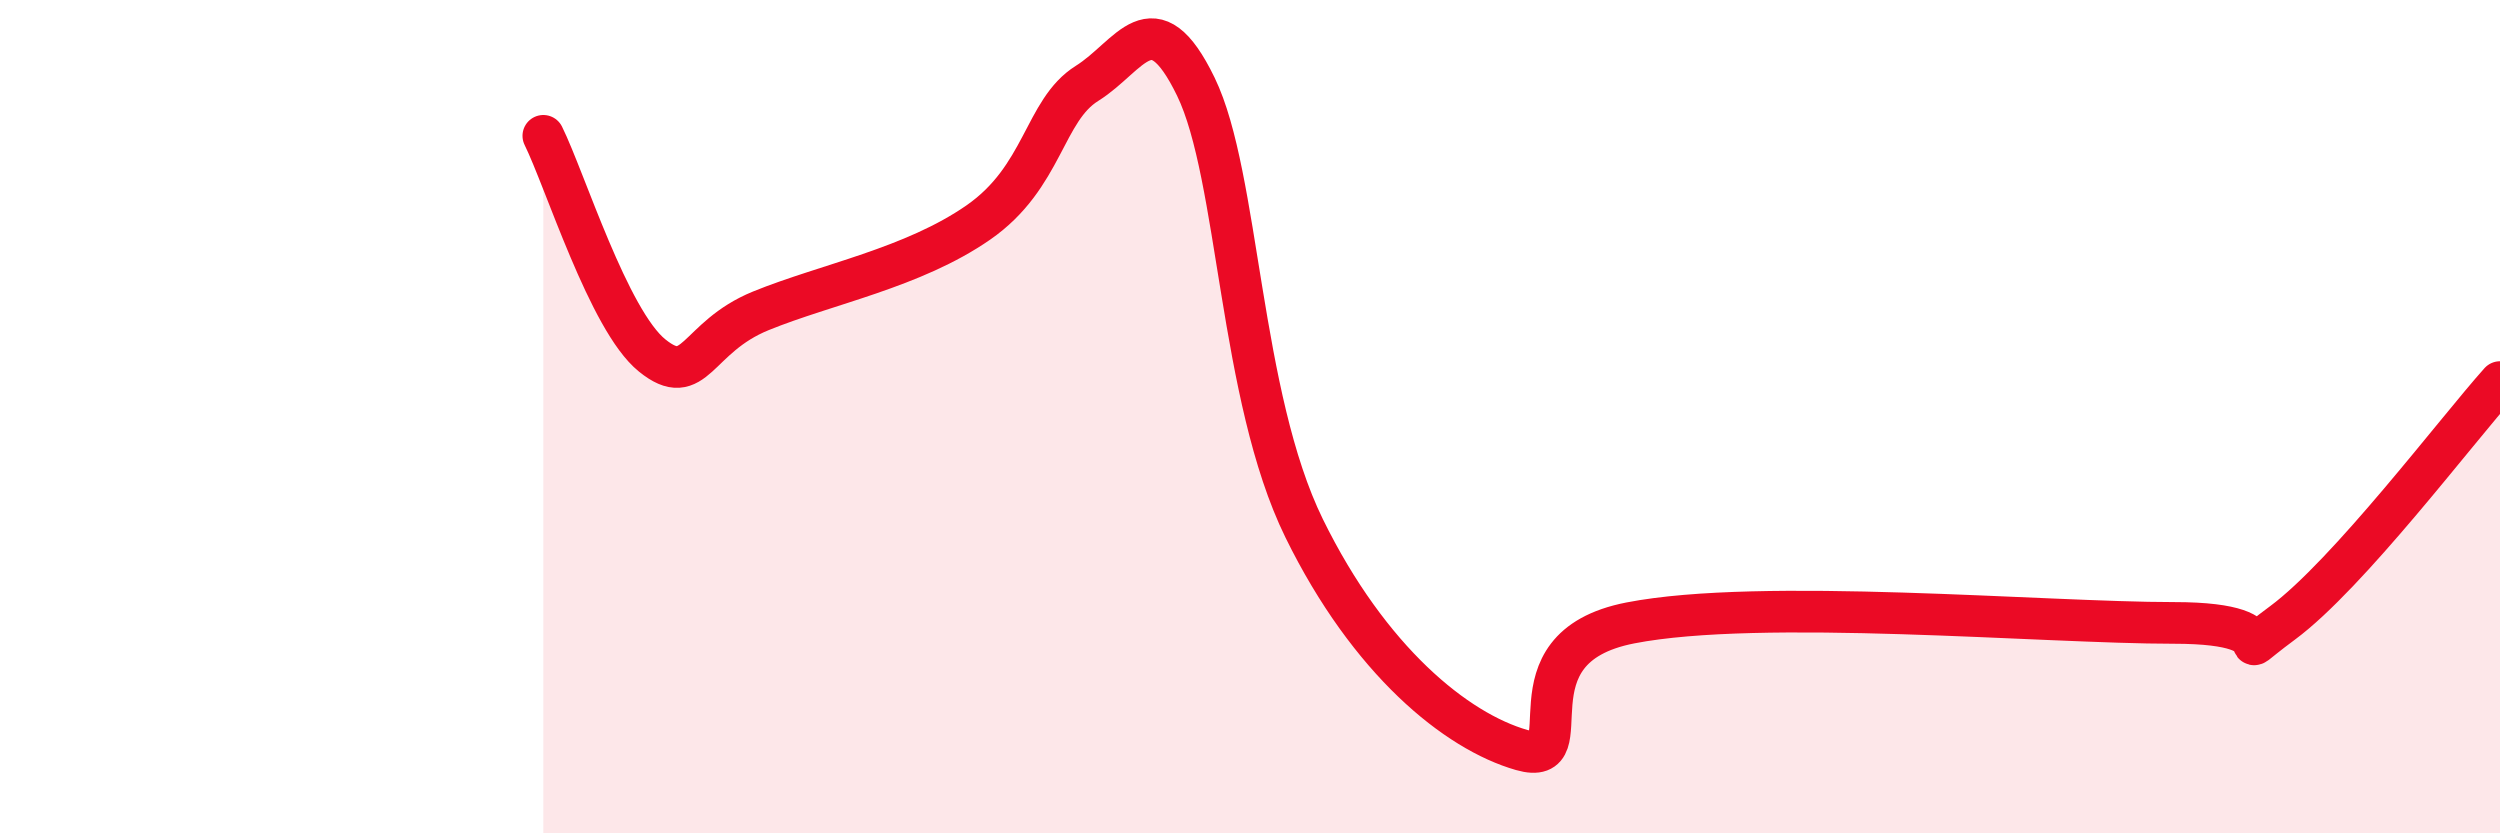
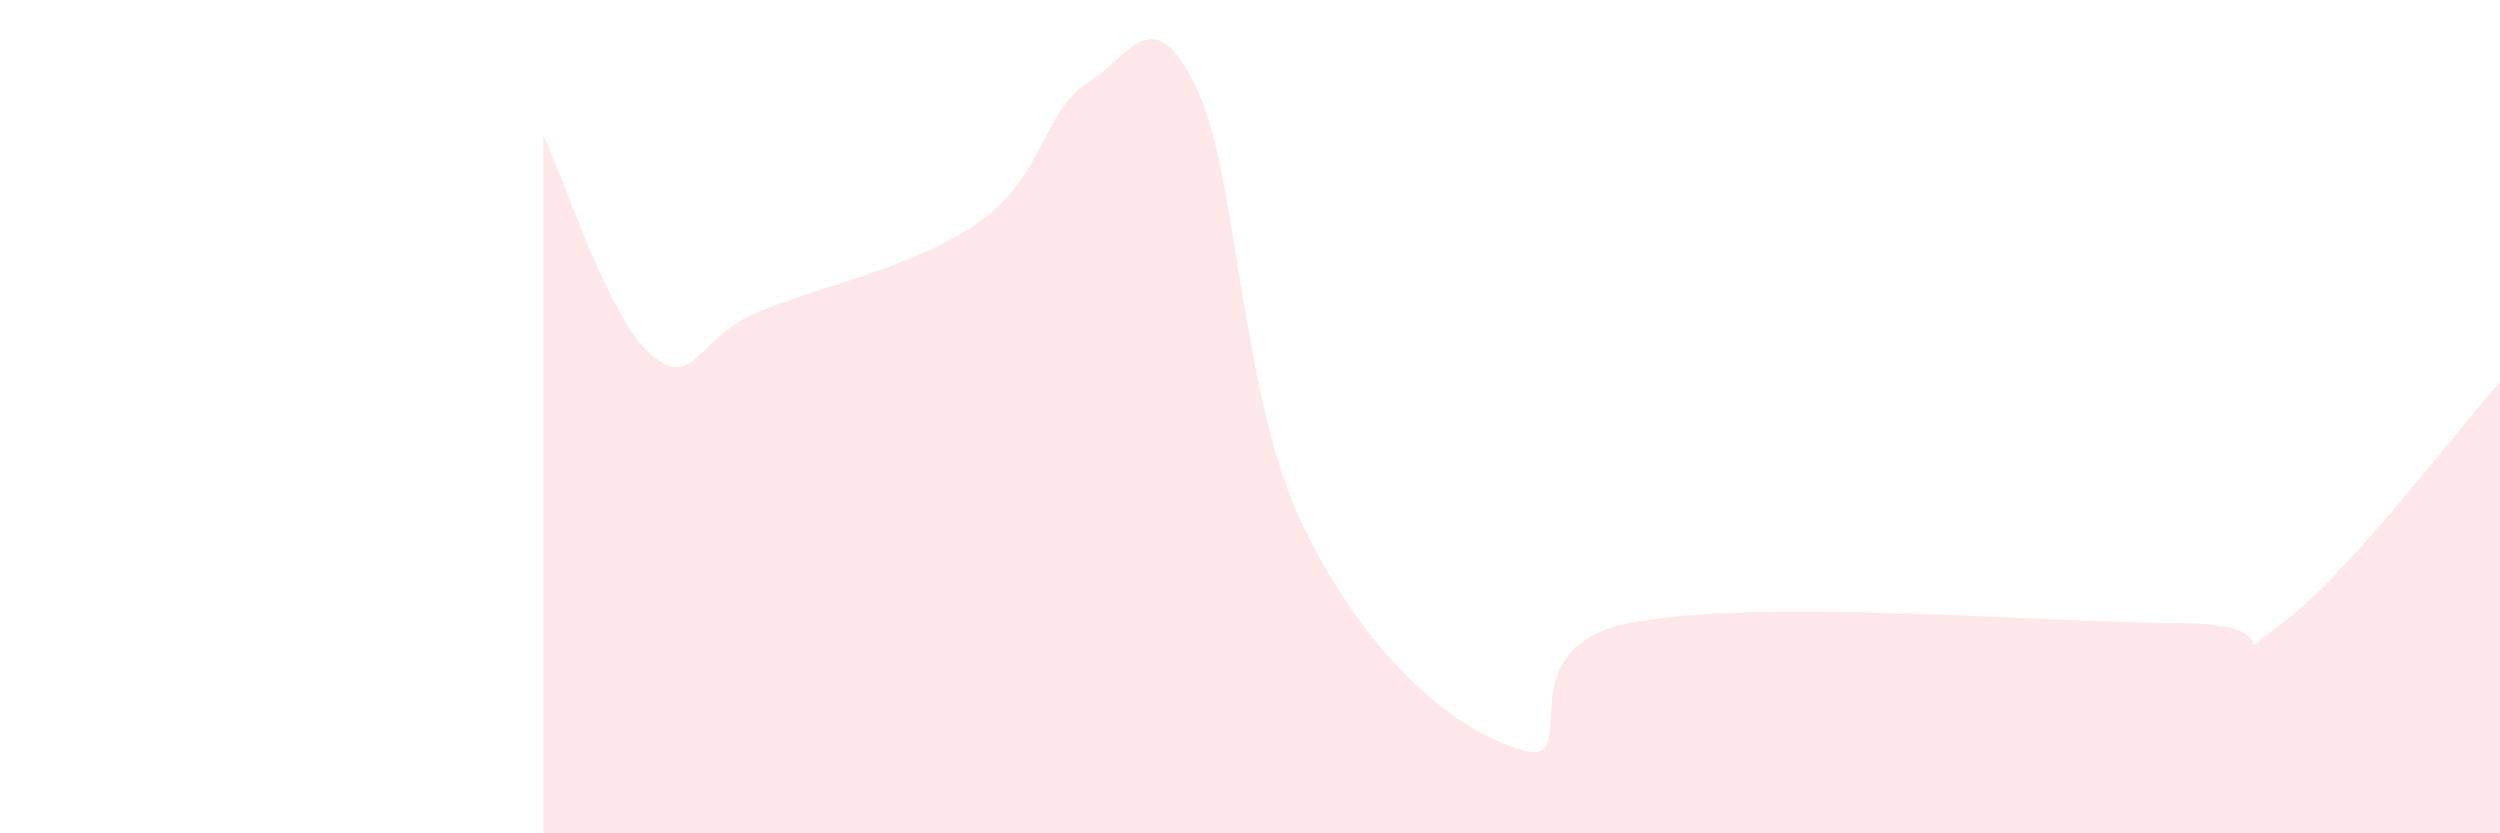
<svg xmlns="http://www.w3.org/2000/svg" width="60" height="20" viewBox="0 0 60 20">
-   <path d="M 13.04,3.26 C 13.56,4.31 14.61,7.69 15.65,8.53 C 16.69,9.37 16.69,8.1 18.26,7.46 C 19.83,6.82 21.91,6.43 23.48,5.34 C 25.05,4.25 25.05,2.65 26.09,2 C 27.13,1.35 27.66,-0.06 28.7,2.08 C 29.74,4.22 29.74,9.5 31.3,12.68 C 32.86,15.86 34.95,17.55 36.52,18 C 38.09,18.45 36,15.56 39.13,14.95 C 42.26,14.34 49.04,14.95 52.17,14.95 C 55.3,14.95 53.21,16.11 54.78,14.95 C 56.35,13.79 58.96,10.33 60,9.17L60 20L13.04 20Z" fill="#EB0A25" opacity="0.1" stroke-linecap="round" stroke-linejoin="round" />
-   <path d="M 13.04,3.26 C 13.56,4.31 14.61,7.69 15.65,8.53 C 16.69,9.37 16.69,8.1 18.26,7.46 C 19.83,6.82 21.91,6.43 23.48,5.34 C 25.05,4.25 25.05,2.65 26.09,2 C 27.13,1.35 27.66,-0.06 28.7,2.08 C 29.74,4.22 29.74,9.5 31.3,12.68 C 32.86,15.86 34.95,17.55 36.52,18 C 38.09,18.45 36,15.56 39.13,14.95 C 42.26,14.34 49.04,14.95 52.17,14.95 C 55.3,14.95 53.21,16.11 54.78,14.95 C 56.35,13.79 58.96,10.33 60,9.17" stroke="#EB0A25" stroke-width="1" fill="none" stroke-linecap="round" stroke-linejoin="round" />
+   <path d="M 13.04,3.26 C 13.56,4.31 14.61,7.69 15.65,8.53 C 16.69,9.37 16.69,8.1 18.26,7.46 C 19.83,6.82 21.91,6.43 23.48,5.34 C 25.05,4.25 25.05,2.65 26.09,2 C 27.13,1.35 27.66,-0.06 28.7,2.08 C 29.74,4.22 29.74,9.5 31.3,12.68 C 32.86,15.86 34.95,17.55 36.52,18 C 38.09,18.45 36,15.56 39.13,14.95 C 42.26,14.34 49.04,14.95 52.17,14.95 C 55.3,14.95 53.21,16.11 54.78,14.95 C 56.35,13.79 58.96,10.33 60,9.17L60 20L13.04 20" fill="#EB0A25" opacity="0.1" stroke-linecap="round" stroke-linejoin="round" />
</svg>